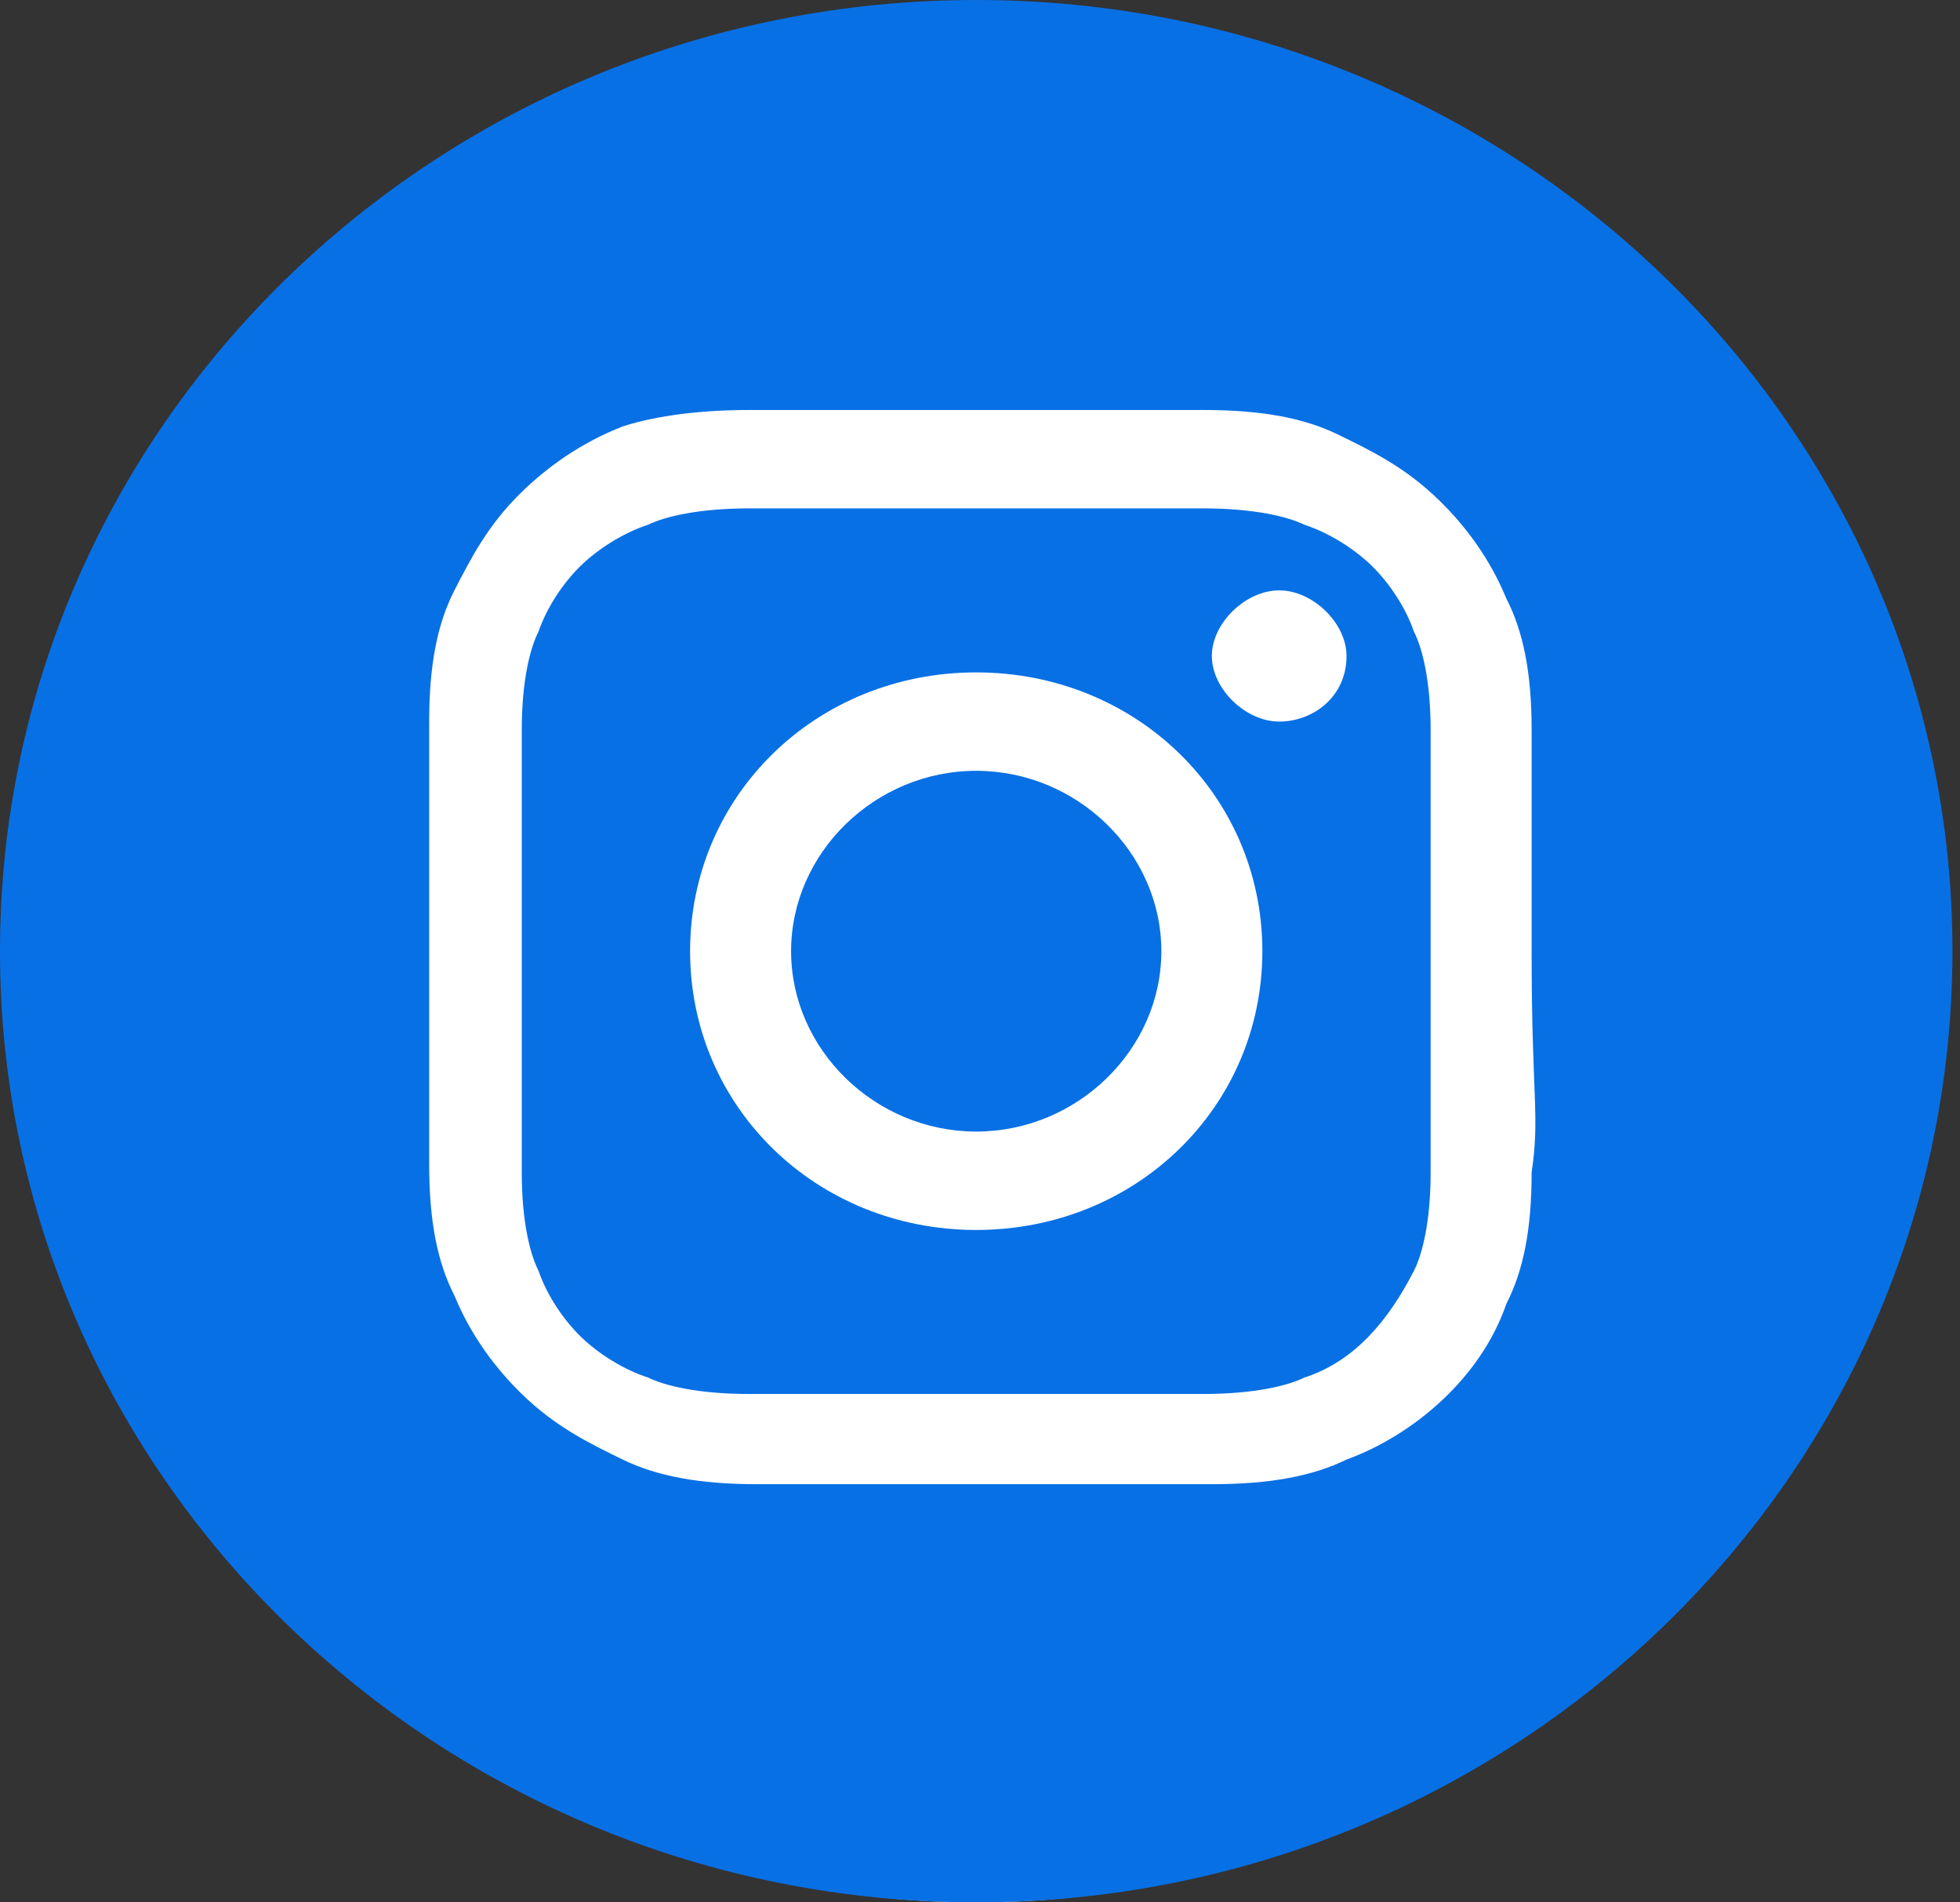
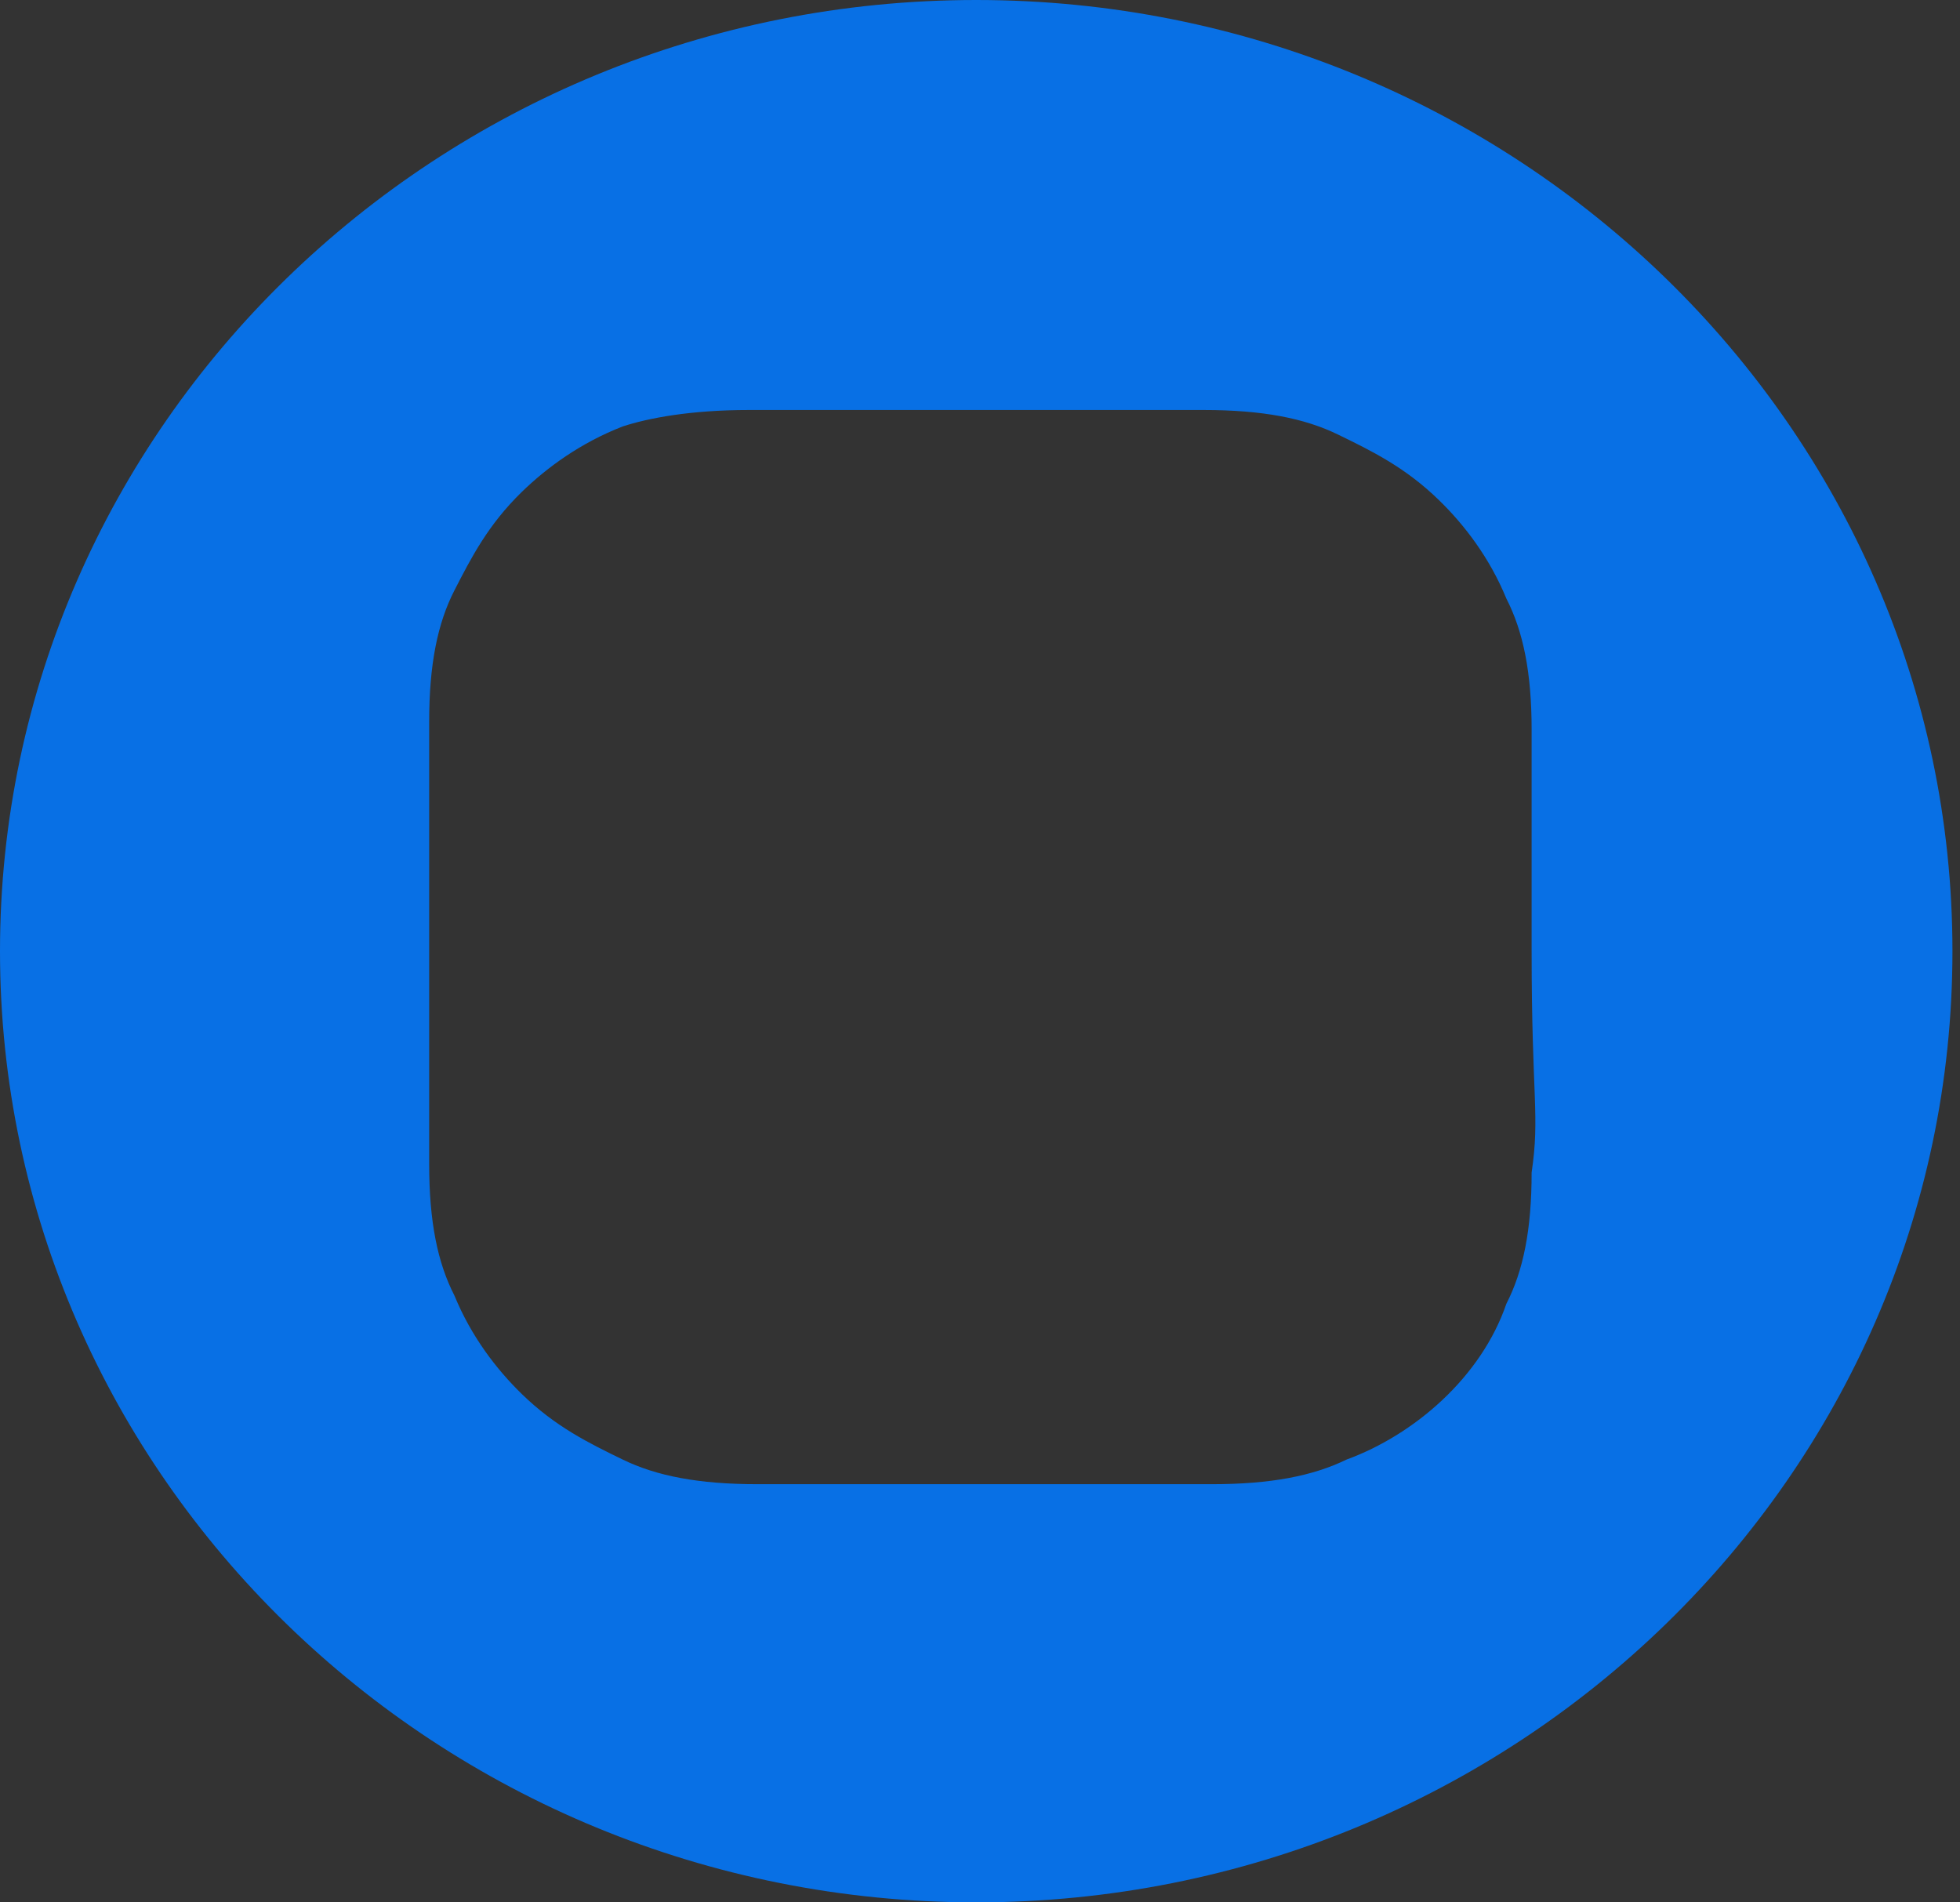
<svg xmlns="http://www.w3.org/2000/svg" width="34" height="33" viewBox="0 0 34 33" fill="none">
  <rect x="0" y="0" width="34" height="33" fill="#333333" stroke="none" />
-   <circle cx="17.434" cy="16.5" r="12.5" fill="white" />
-   <circle cx="16.934" cy="17" r="16" fill="white" />
-   <path d="M20.146 16.5C20.146 18.207 18.686 19.629 16.934 19.629C15.182 19.629 13.723 18.207 13.723 16.5C13.723 14.793 15.182 13.371 16.934 13.371C18.686 13.371 20.146 14.793 20.146 16.5Z" fill="#0870E5" />
-   <path d="M24.526 10.953C24.38 10.526 24.087 10.099 23.796 9.815C23.504 9.53 23.066 9.246 22.628 9.103C22.336 8.961 21.752 8.819 20.876 8.819C19.854 8.819 19.562 8.819 16.934 8.819C14.306 8.819 14.014 8.819 12.993 8.819C12.117 8.819 11.533 8.961 11.241 9.103C10.803 9.246 10.365 9.53 10.073 9.815C9.781 10.099 9.489 10.526 9.343 10.953C9.197 11.237 9.051 11.806 9.051 12.659C9.051 13.655 9.051 13.94 9.051 16.5C9.051 19.06 9.051 19.345 9.051 20.34C9.051 21.194 9.197 21.763 9.343 22.047C9.489 22.474 9.781 22.901 10.073 23.185C10.365 23.47 10.803 23.754 11.241 23.896C11.533 24.039 12.117 24.181 12.993 24.181C14.014 24.181 14.306 24.181 16.934 24.181C19.562 24.181 19.854 24.181 20.876 24.181C21.752 24.181 22.336 24.039 22.628 23.896C23.504 23.612 24.087 22.901 24.526 22.047C24.672 21.763 24.817 21.194 24.817 20.34C24.817 19.345 24.817 19.06 24.817 16.5C24.817 13.94 24.817 13.655 24.817 12.659C24.817 11.806 24.672 11.237 24.526 10.953ZM16.934 21.336C14.161 21.336 11.971 19.203 11.971 16.5C11.971 13.797 14.161 11.664 16.934 11.664C19.708 11.664 21.898 13.797 21.898 16.5C21.898 19.203 19.708 21.336 16.934 21.336ZM22.19 12.517C21.606 12.517 21.022 11.948 21.022 11.379C21.022 10.81 21.606 10.241 22.19 10.241C22.774 10.241 23.358 10.81 23.358 11.379C23.358 12.091 22.774 12.517 22.19 12.517Z" fill="#0870E5" />
  <path d="M16.934 0C7.591 0 0 7.397 0 16.5C0 25.603 7.591 33 16.934 33C26.277 33 33.869 25.603 33.869 16.5C33.869 7.397 26.277 0 16.934 0ZM26.569 20.34C26.569 21.336 26.423 22.047 26.131 22.616C25.693 23.896 24.526 24.892 23.358 25.319C22.774 25.603 22.044 25.746 21.022 25.746C20 25.746 19.708 25.746 17.08 25.746C14.453 25.746 14.161 25.746 13.139 25.746C12.117 25.746 11.387 25.603 10.803 25.319C10.219 25.035 9.635 24.75 9.051 24.181C8.613 23.754 8.175 23.185 7.883 22.474C7.591 21.905 7.445 21.194 7.445 20.198C7.445 19.203 7.445 18.918 7.445 16.358C7.445 13.797 7.445 13.513 7.445 12.517C7.445 11.522 7.591 10.81 7.883 10.241C8.175 9.672 8.467 9.103 9.051 8.534C9.489 8.108 10.073 7.681 10.803 7.397C11.241 7.254 11.971 7.112 12.993 7.112C14.015 7.112 14.307 7.112 16.934 7.112C19.562 7.112 19.854 7.112 20.876 7.112C21.898 7.112 22.628 7.254 23.212 7.539C23.796 7.823 24.38 8.108 24.963 8.677C25.401 9.103 25.839 9.672 26.131 10.384C26.423 10.953 26.569 11.664 26.569 12.659C26.569 13.655 26.569 13.94 26.569 16.5C26.569 19.06 26.715 19.345 26.569 20.34Z" fill="#0870E5" />
</svg>